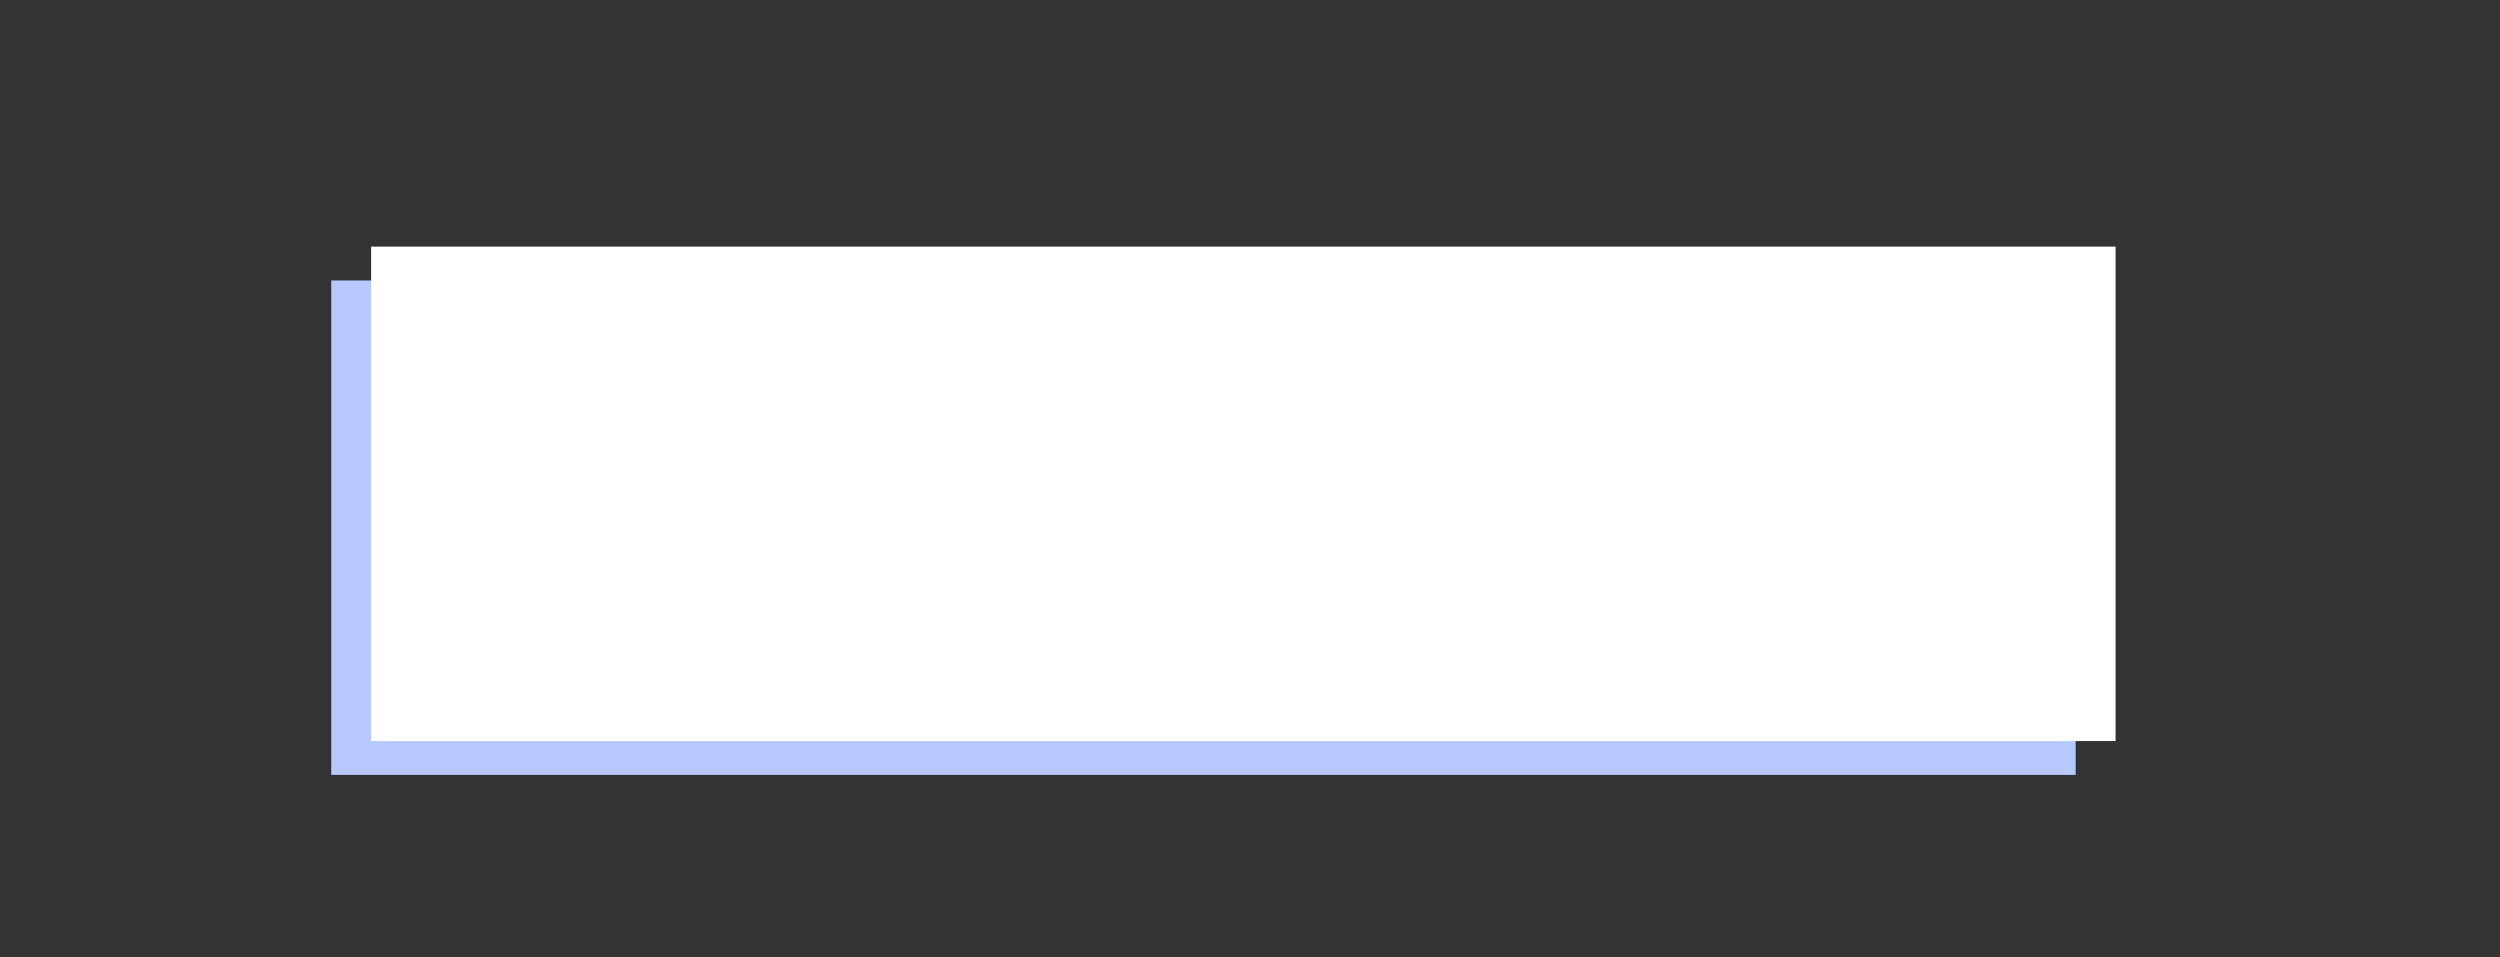
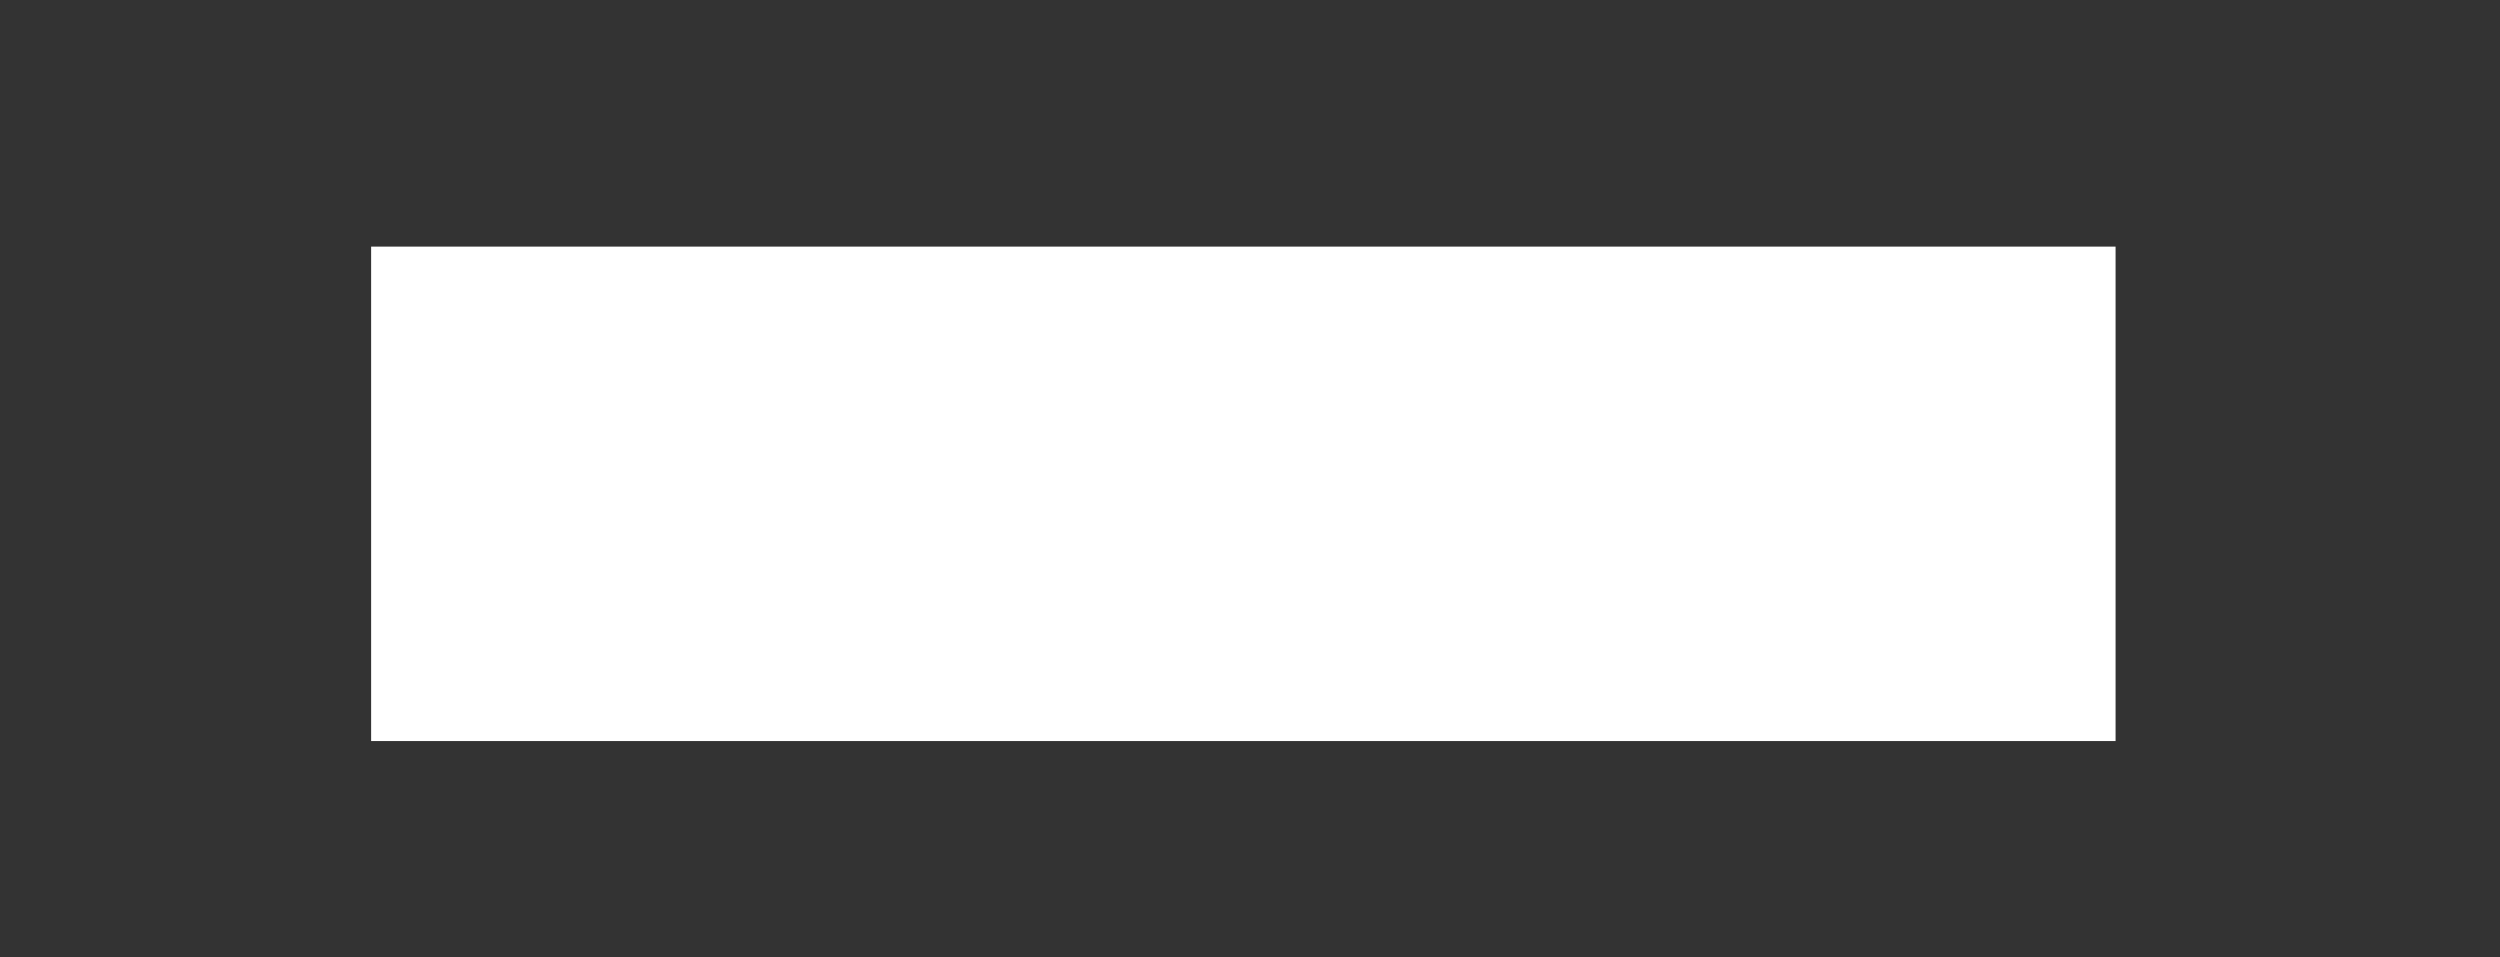
<svg xmlns="http://www.w3.org/2000/svg" id="Layer_1" data-name="Layer 1" viewBox="0 0 2068 792">
  <rect x="0" y="0" width="2068" height="792" fill="#333333" stroke="none" />
  <defs>
    <style>.cls-1{fill:#b7c9ff;}.cls-2{fill:#fff;}</style>
  </defs>
-   <rect class="cls-1" x="274" y="232" width="1443" height="409" />
  <rect class="cls-2" x="307" y="204" width="1443" height="409" />
</svg>